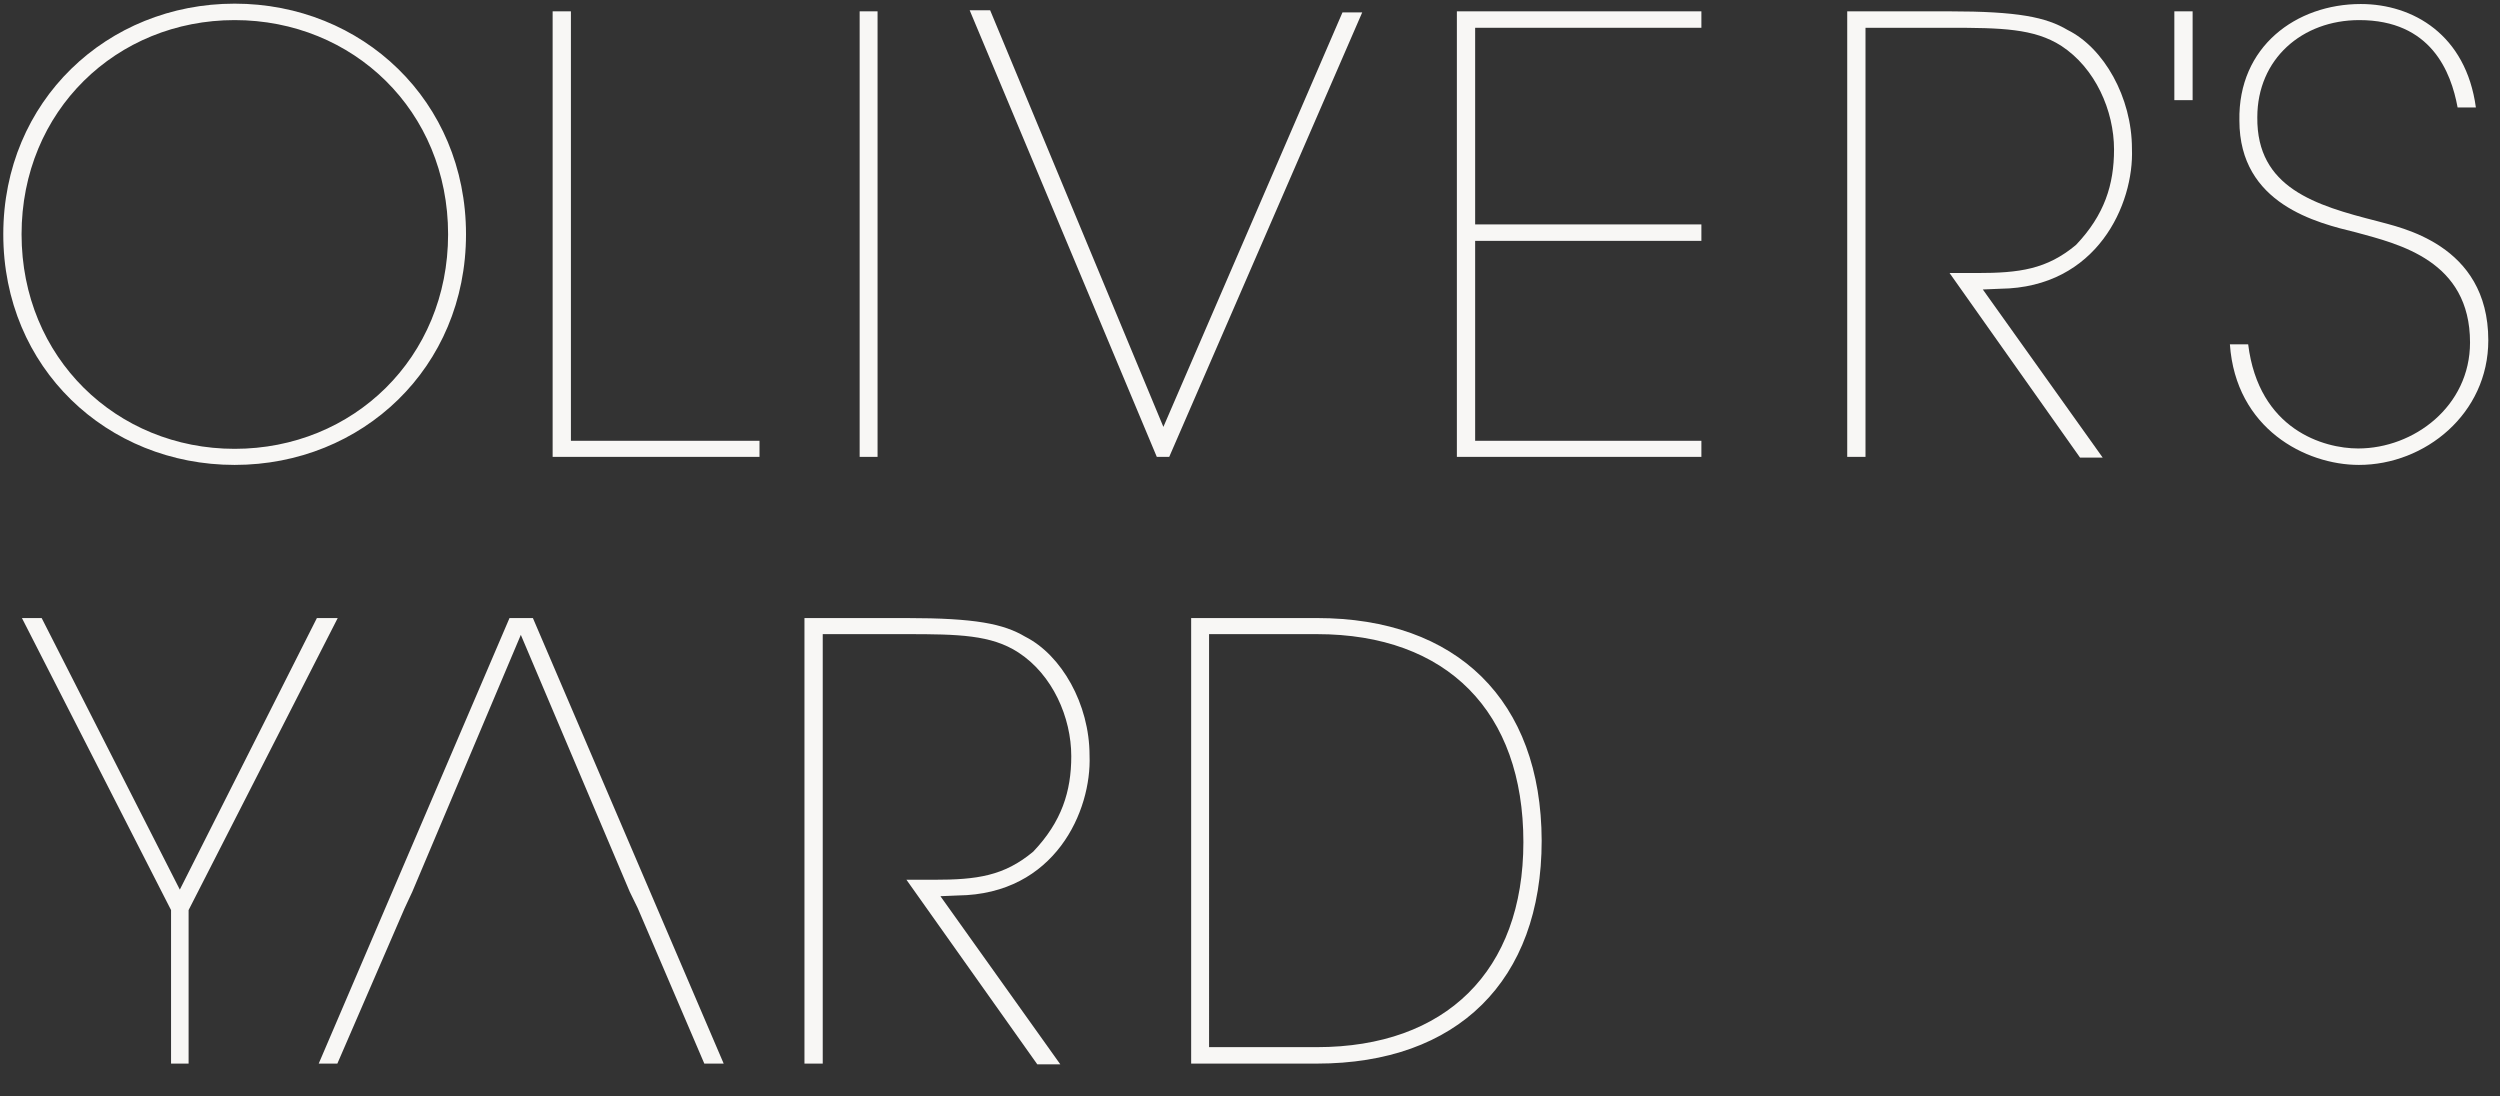
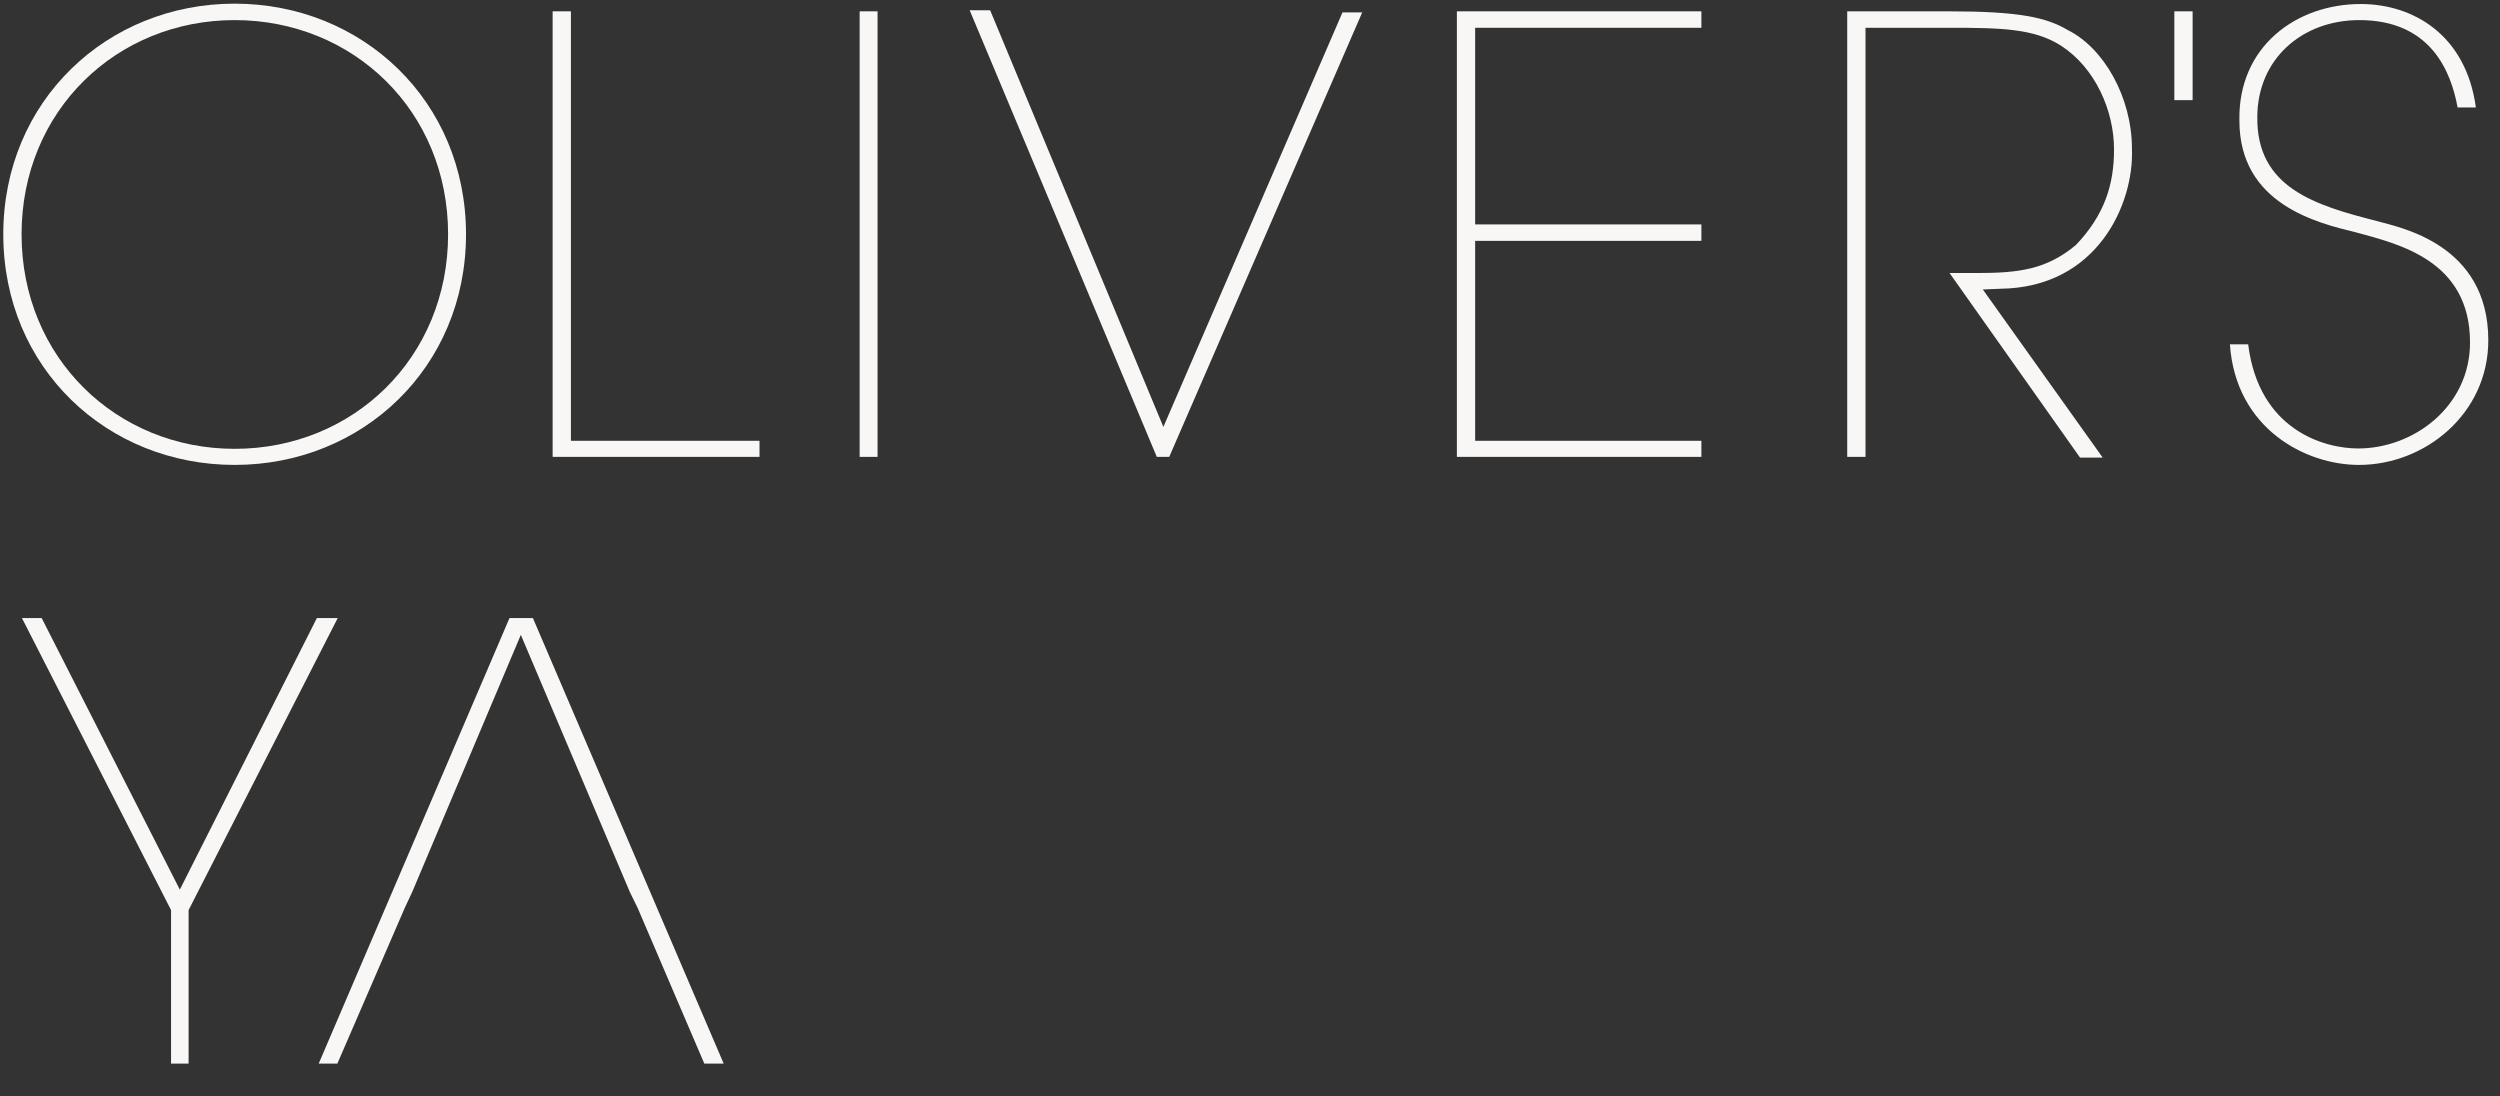
<svg xmlns="http://www.w3.org/2000/svg" version="1.1" id="Layer_1" x="0px" y="0px" viewBox="0 0 684 300" style="enable-background:new 0 0 684 300;" xml:space="preserve">
  <rect x="0" y="0" width="684" height="300" fill="#333333" stroke="none" />
  <style type="text/css">
	.st0{fill:#F8F7F5;}
</style>
  <polygon class="st0" points="139.4,169.1 87.2,291 92.3,291 110.7,248.5 112.8,244 142.5,173.7 172.3,244 174.5,248.5 192.7,291   198,291 145.8,169.1 " />
-   <path class="st0" d="M360.3,169.1h-34.4V291h34.4c38.4,0,61.5-22.6,61.5-61C421.7,191.6,398.6,169.1,360.3,169.1 M360.3,286.5h-29.5  V173.5h29.5c35.7,0,56.5,21.3,56.5,56.9C416.8,265.7,395.5,286.5,360.3,286.5" />
  <polygon class="st0" points="86.7,169.1 49.2,243.4 11.4,169.1 6,169.1 46.8,249 46.8,291 51.6,291 51.6,249 92.4,169.1 " />
-   <path class="st0" d="M298.1,206.7c0-14.1-7.7-27.5-17.6-32.5c-5.9-3.5-13.5-5.1-32.5-5.1h-27.9V291h5V173.5H248  c14.3,0,23.2,0.2,30.6,5c9.4,6.1,14.5,17.8,14.5,28.4c0,9.6-2.6,17.9-10.4,26.1c-8,6.7-15.5,7.7-27.1,7.7H248l35.8,50.5h6.3  l-32.8-46l4.8-0.2C288.7,244.7,298.7,221.8,298.1,206.7" />
  <polygon class="st0" points="207.8,120.6 156.2,120.6 156.2,3.1 151.2,3.1 151.2,125 207.8,125 " />
  <path class="st0" d="M583.3,40.7c0-14.1-7.7-27.6-17.6-32.5c-5.9-3.5-13.5-5.1-32.5-5.1h-27.8V125h5V7.6h22.9  c14.3,0,23.2,0.2,30.6,4.9c9.4,6.1,14.5,17.8,14.5,28.4c0,9.6-2.6,17.9-10.4,26.1c-8,6.7-15.5,7.7-27.1,7.7h-7.5l35.7,50.5h6.2  l-32.8-46l4.8-0.2C573.8,78.7,583.9,55.8,583.3,40.7" />
  <polygon class="st0" points="319.9,125 372.7,3.4 367.3,3.4 318.3,116.8 270.9,2.8 265.3,2.8 316.5,125 " />
  <path class="st0" d="M64.2,1C29.3,1,0.9,27.6,0.9,64.1c0,36.6,28.4,63.1,63.3,63.1s63.3-26.6,63.3-63.1S99.1,1,64.2,1 M64.2,122.8  c-32.3,0-58.3-24.9-58.3-58.7S31.9,5.5,64.2,5.5c32.4,0,58.4,24.8,58.4,58.6S96.6,122.8,64.2,122.8" />
  <rect x="235.2" y="3.1" class="st0" width="4.9" height="121.9" />
  <path class="st0" d="M650.4,60.5c-16.9-4.3-33-9.1-32.8-28.4c0-16,12.3-26.6,27.9-26.6c19.6,0,25.1,14.1,26.9,23.9h5  c-2.7-19.9-17.2-28.3-31.5-28.3c-17.6,0-33.6,11.6-33.2,31.9c0,22.9,21.3,28,32,30.6c11.7,3.2,31.1,7.7,31.1,30.1  c0,17.5-15.4,29-30.6,29c-9.4,0-27.2-5.1-30.1-28.5h-5c1.6,23.1,20.7,33,35.3,33c18.1,0,35.4-14,35.4-34.1  C680.8,66.6,656.3,62.2,650.4,60.5" />
  <polygon class="st0" points="398.6,125 465.5,125 465.5,120.6 403.6,120.6 403.6,65.9 465.5,65.9 465.5,61.4 403.6,61.4 403.6,7.6   465.5,7.6 465.5,3.1 398.6,3.1 " />
  <rect x="594.9" y="3.1" class="st0" width="5" height="24.3" />
</svg>